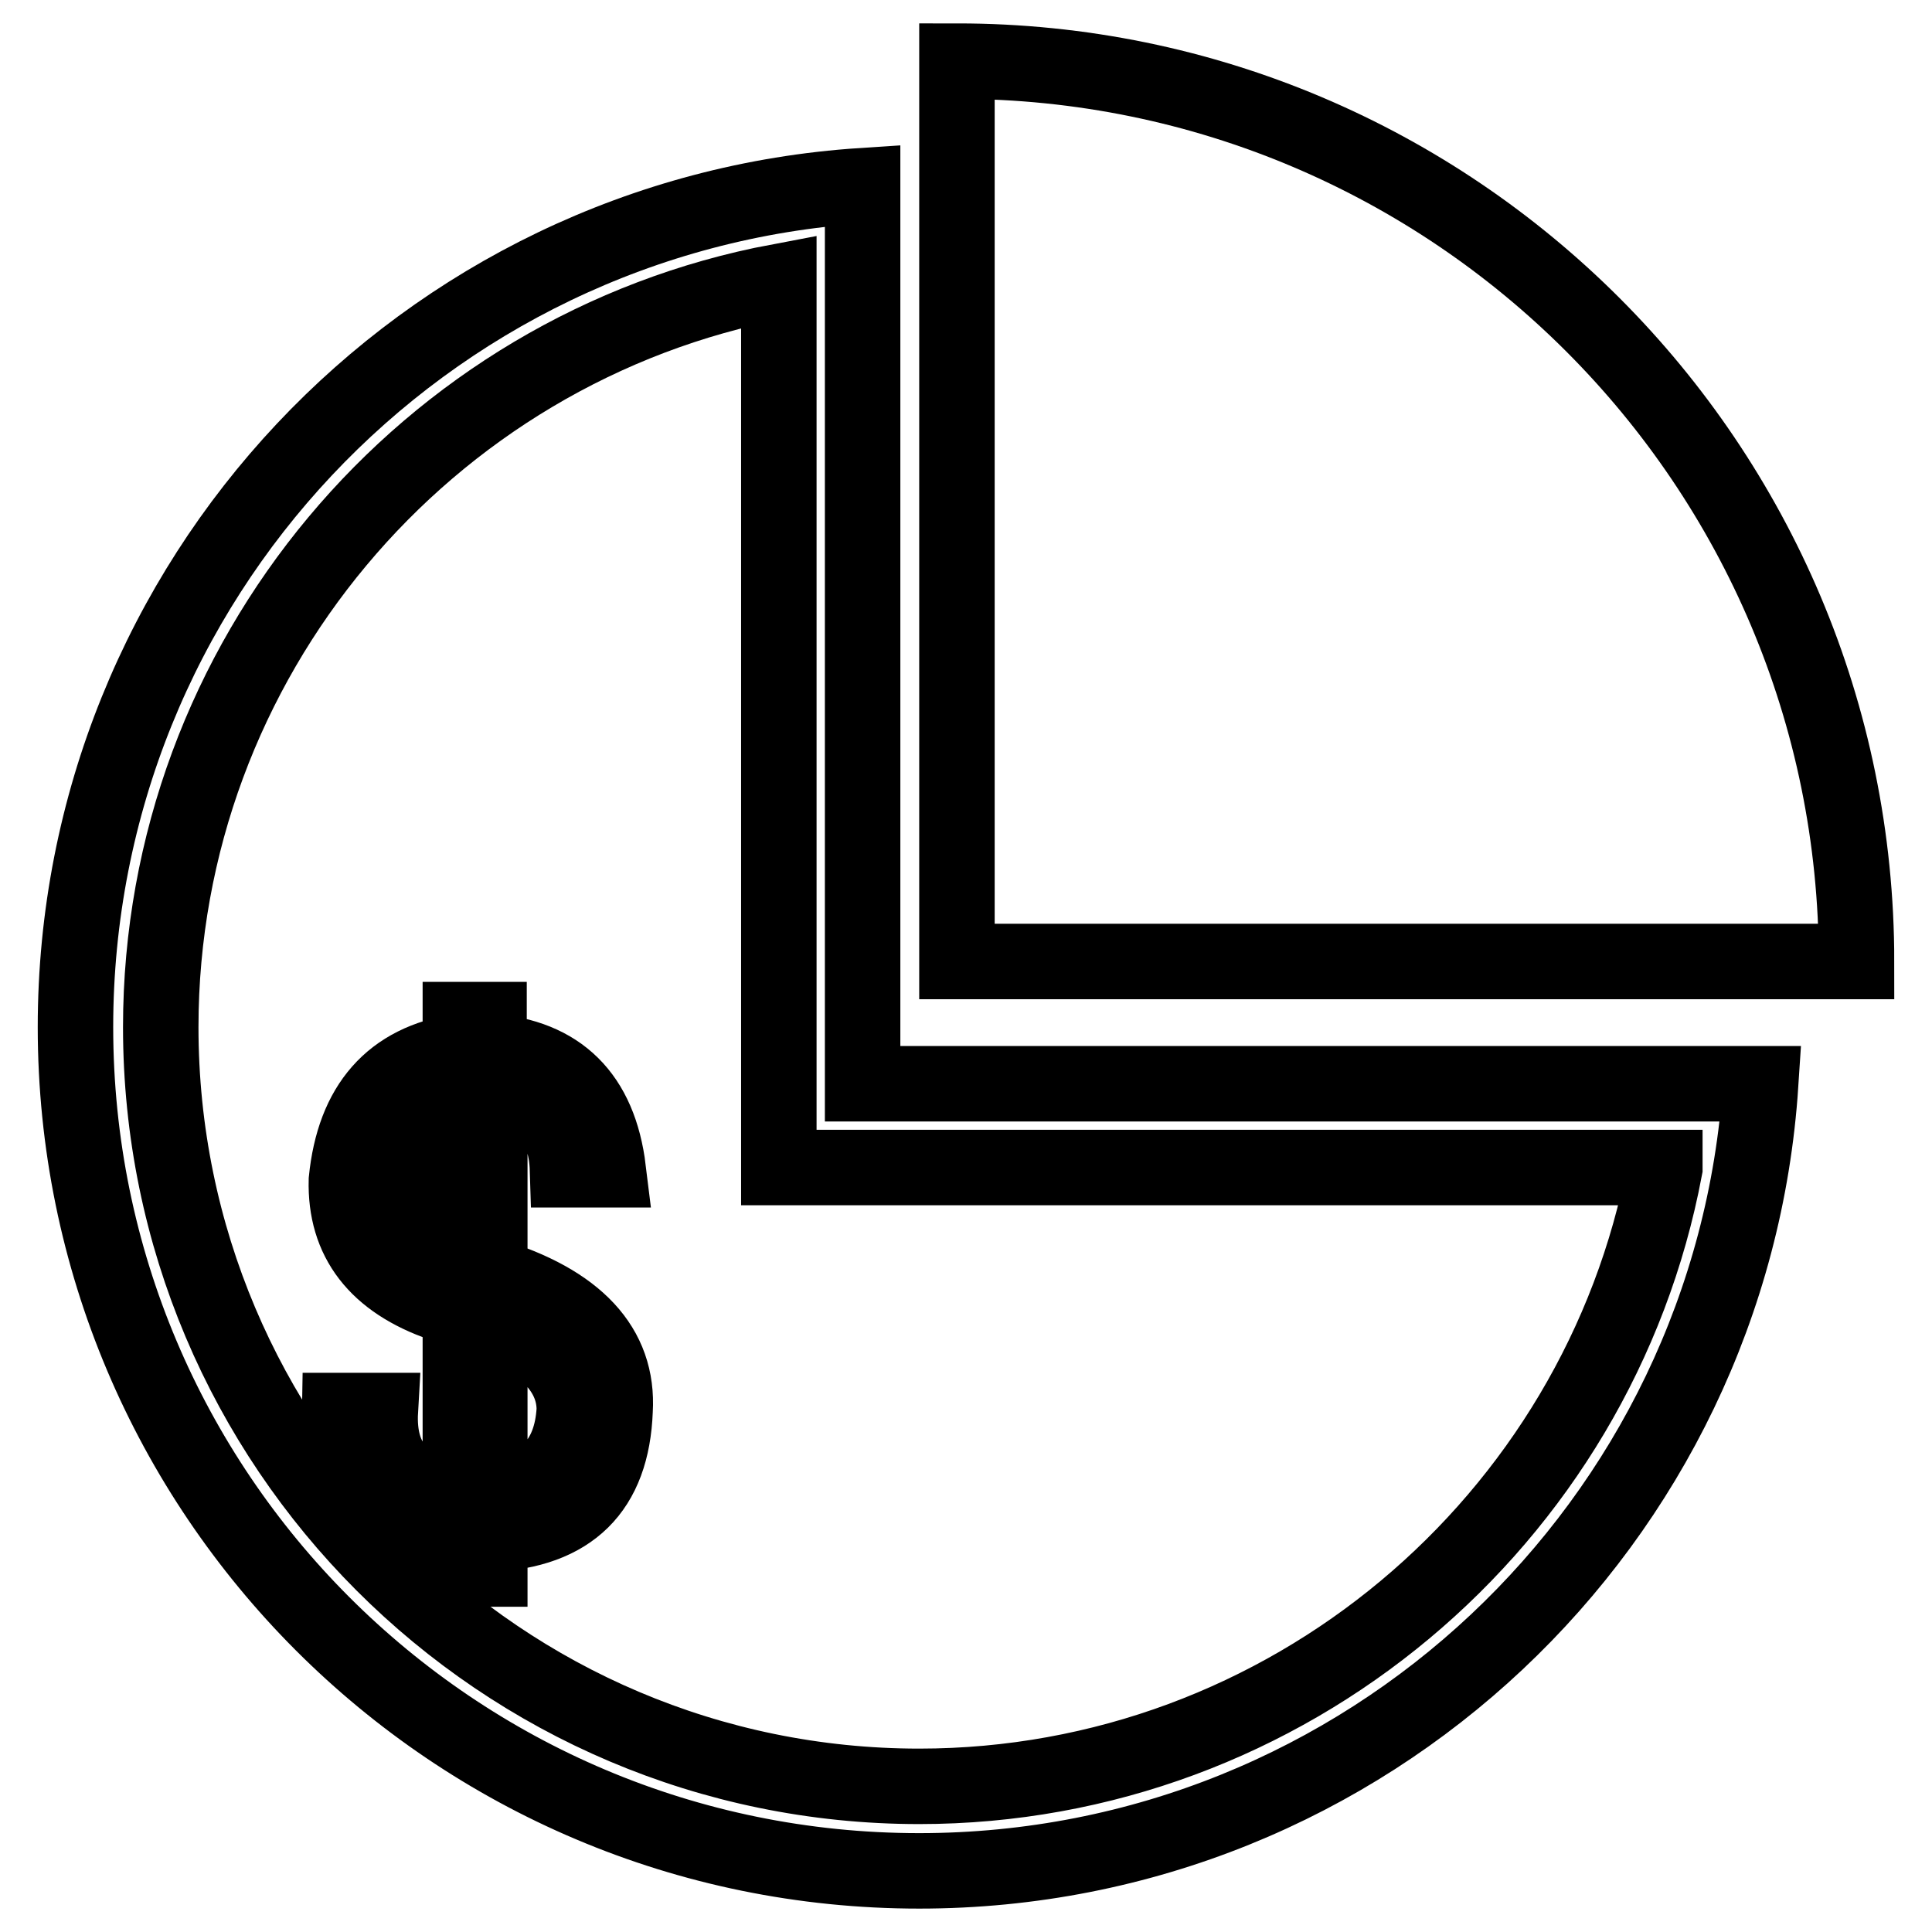
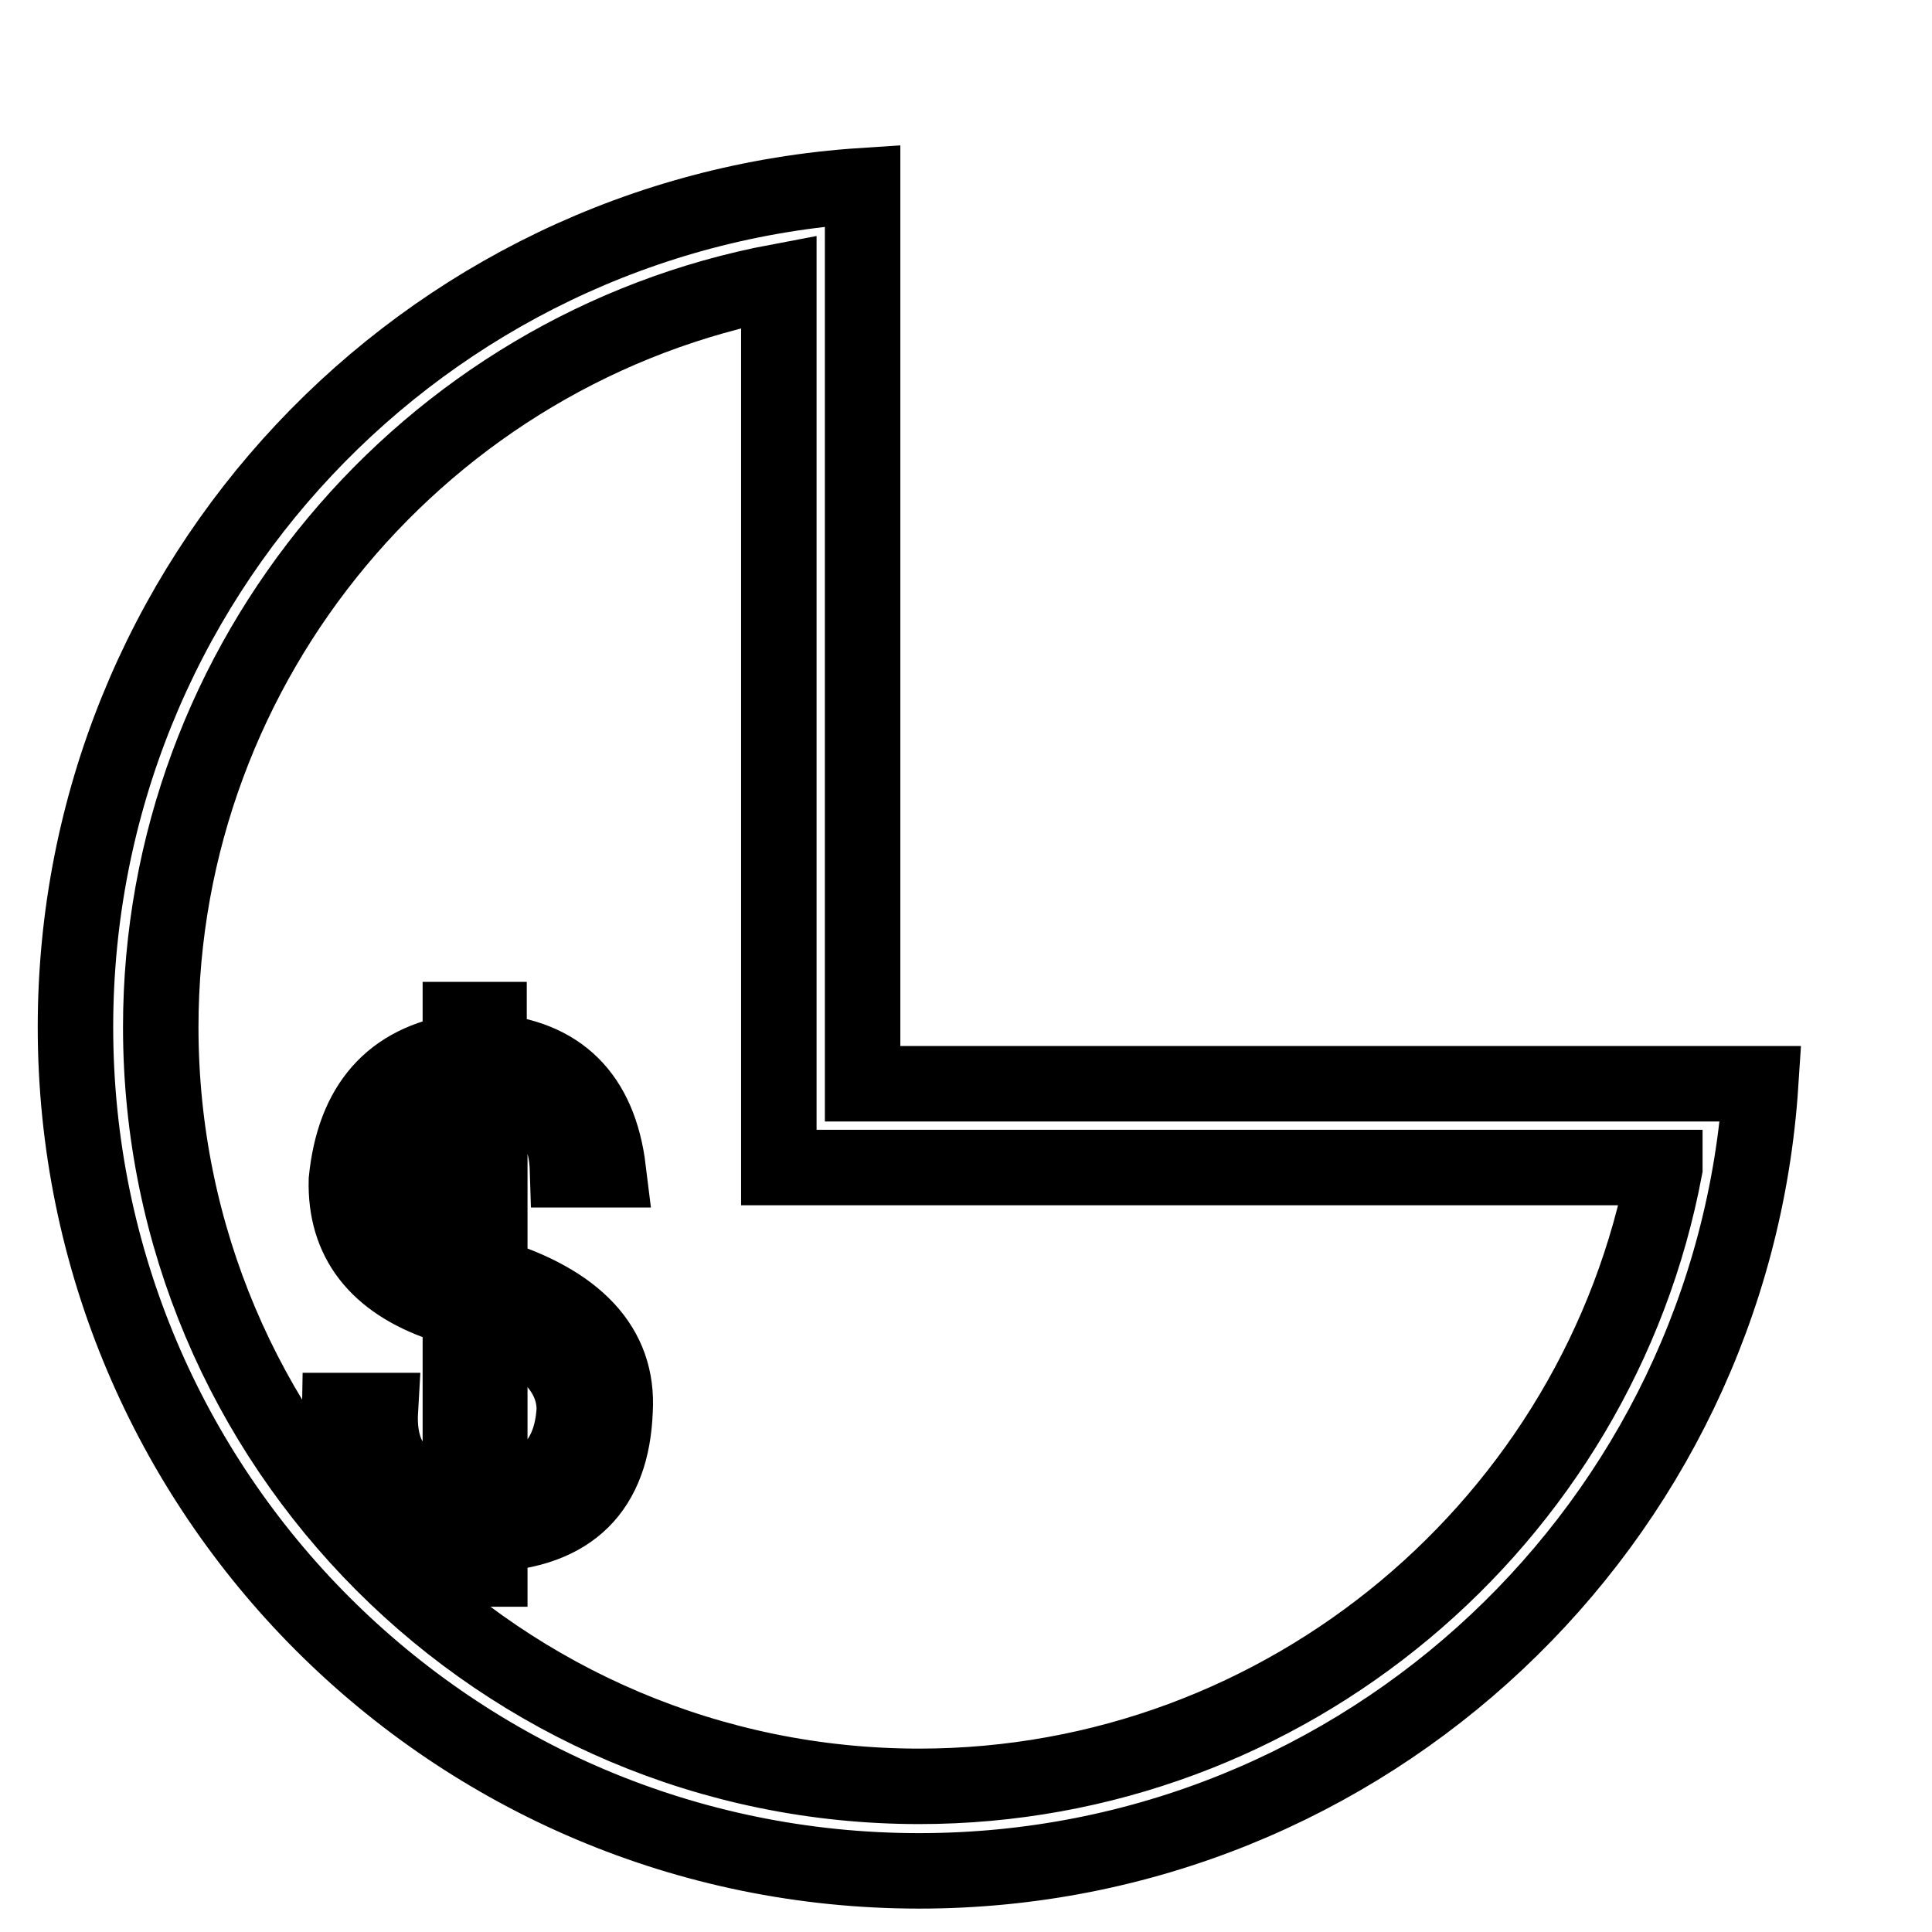
<svg xmlns="http://www.w3.org/2000/svg" version="1.1" x="0px" y="0px" viewBox="0 0 256 256" enable-background="new 0 0 256 256" xml:space="preserve">
  <g>
    <g>
      <path stroke-width="10" fill-opacity="0" stroke="#000000" d="M114.3,24.6C56.1,28.4,10,76.9,10,136.1c0,61.7,50,111.8,111.8,111.8c59.2,0,107.7-46.1,111.5-104.3h-119V24.6L114.3,24.6z M220.6,154.8c-8.8,46.8-50.1,81.9-98.8,81.9c-55.4,0-100.5-45.1-100.5-100.6c0-48.7,35.1-90,81.9-98.8v106.2v11.2h11.2H220.6z" />
-       <path stroke-width="10" fill-opacity="0" stroke="#000000" d="M126.8,8.1v119.3H246C246,61.5,192.6,8.1,126.8,8.1z" />
      <path stroke-width="10" fill-opacity="0" stroke="#000000" d="M64.9,169v-24.5c6.7,0.5,10.1,4,10.3,10.5h5.4c-1.2-9.8-6.5-15-15.8-15.7v-4.2H61v4.2c-9.1,1.4-14.1,7.1-15.1,17.1c-0.2,7.9,4,13.4,12.7,16.4c1.2,0.5,2,0.8,2.4,1.1v24.5c-7.5-0.7-11-4.6-10.6-11.5h-5.4c-0.2,10,5.2,15.5,16,16.4v4.6h3.9v-4.6c10.7-0.5,16.2-5.9,16.6-16.4C82,178.5,76.4,172.5,64.9,169z M61,167.6c-6.5-1.9-9.7-5.6-9.7-11.2c0.4-7,3.6-10.9,9.7-11.9V167.6z M64.9,198.4V175c0.2,0,0.6,0.1,1.2,0.3c6.7,3,10,6.9,10,11.5C75.7,193.6,72,197.4,64.9,198.4z" />
    </g>
  </g>
</svg>